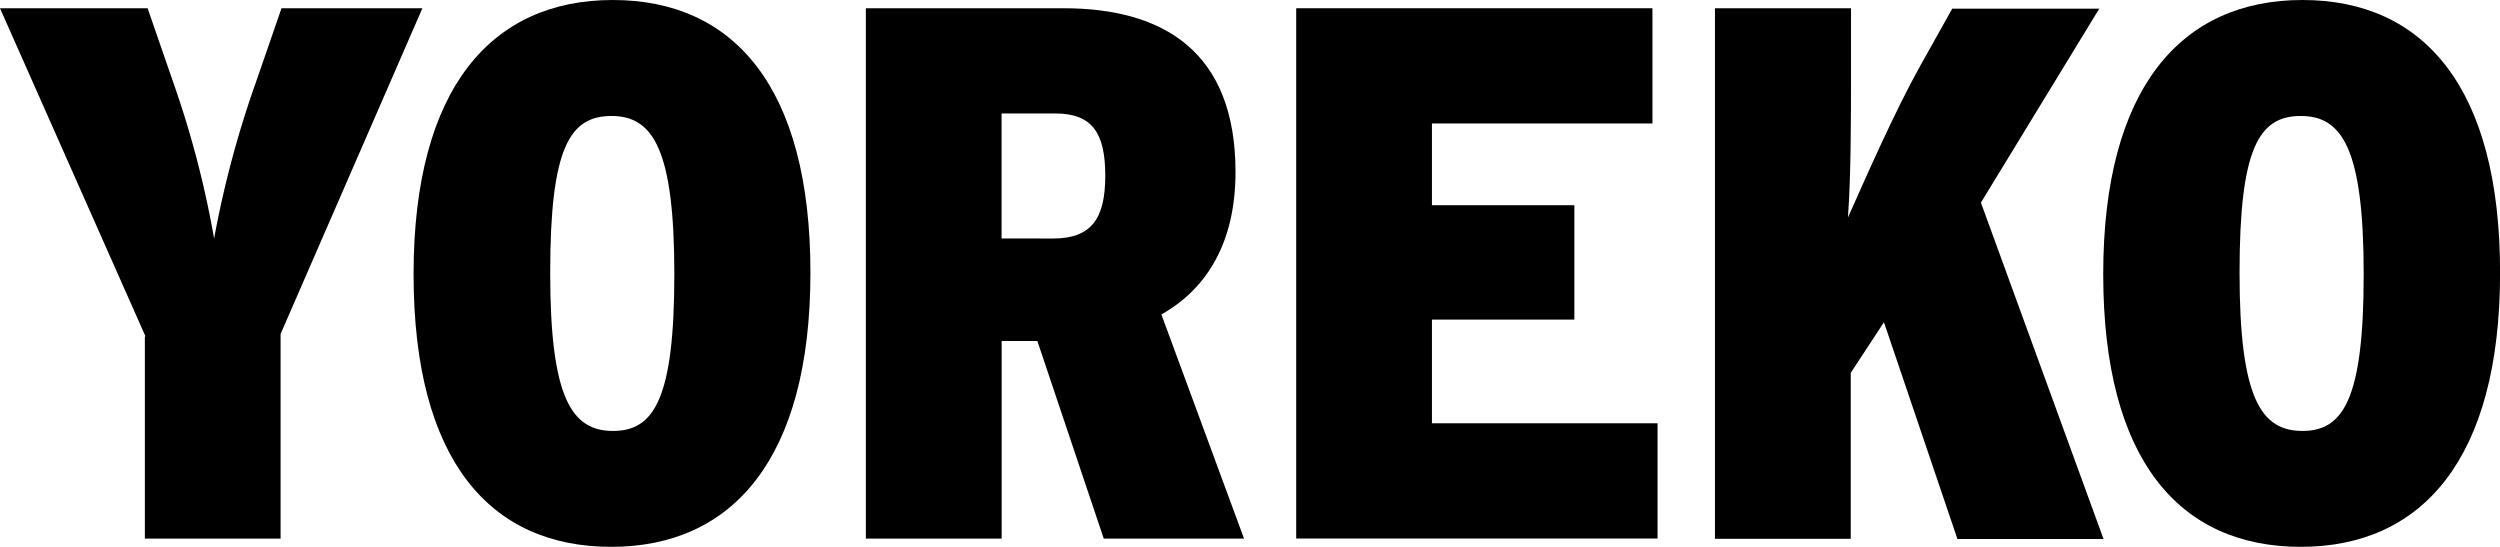
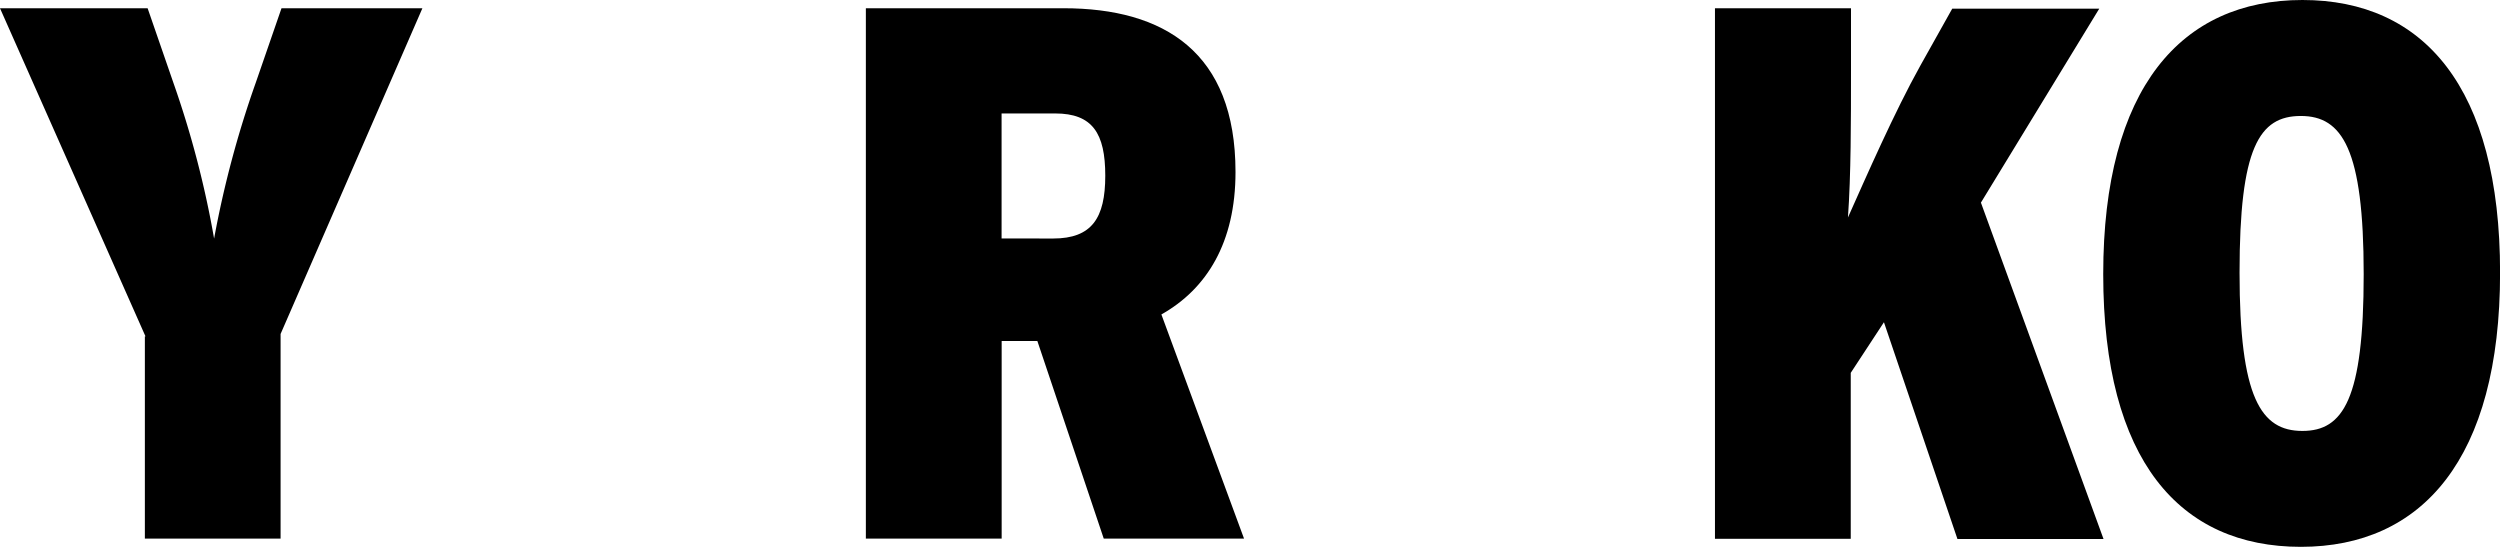
<svg xmlns="http://www.w3.org/2000/svg" width="128" height="27.999" viewBox="0 0 128 27.999">
  <g id="YOREKO_Logo_Schwarz-Transparent_RGB" transform="translate(-173.9 -171.2)">
    <g id="Gruppe_2" data-name="Gruppe 2" transform="translate(173.9 171.622)">
      <g id="Gruppe_1" data-name="Gruppe 1" transform="translate(0)">
        <path id="Pfad_1" data-name="Pfad 1" d="M181.349,190.7,173.9,173.9h7.558l1.312,3.795a49.742,49.742,0,0,1,2.092,8,51.871,51.871,0,0,1,2.139-8l1.312-3.795h7.214l-7.261,16.677v10.478h-6.949V190.7Z" transform="translate(-173.9 -173.9)" />
      </g>
    </g>
    <g id="Gruppe_4" data-name="Gruppe 4" transform="translate(195.075 171.2)">
      <g id="Gruppe_3" data-name="Gruppe 3" transform="translate(0 0)">
-         <path id="Pfad_2" data-name="Pfad 2" d="M309.5,185.238c0-9.541,4-14.038,10.2-14.038s10.119,4.466,10.119,13.96c0,9.541-4,14.038-10.2,14.038S309.5,194.779,309.5,185.238Zm13.351,0c0-6.4-1.093-8.1-3.217-8.1-2.139,0-3.139,1.624-3.139,8.026s1.093,8.1,3.217,8.1C321.8,193.265,322.851,191.641,322.851,185.238Z" transform="translate(-309.5 -171.2)" />
-       </g>
+         </g>
    </g>
    <g id="Gruppe_6" data-name="Gruppe 6" transform="translate(218.232 171.622)">
      <g id="Gruppe_5" data-name="Gruppe 5" transform="translate(0)">
        <path id="Pfad_3" data-name="Pfad 3" d="M457.8,173.9h10.119c5.153,0,8.807,2.249,8.807,8.386,0,3.607-1.468,5.981-3.795,7.292l4.232,11.477H469.98l-3.4-10.119h-1.827v10.119H457.8Zm9.588,11.79c1.983,0,2.67-1.046,2.67-3.217s-.656-3.186-2.561-3.186h-2.748v6.4Z" transform="translate(-457.8 -173.9)" />
      </g>
    </g>
    <g id="Gruppe_8" data-name="Gruppe 8" transform="translate(240.266 171.622)">
      <g id="Gruppe_7" data-name="Gruppe 7">
-         <path id="Pfad_4" data-name="Pfad 4" d="M598.9,173.9h18.239v5.9h-11.29v4.185h7.292v5.856h-7.292v5.309H617.4v5.9H598.9Z" transform="translate(-598.9 -173.9)" />
-       </g>
+         </g>
    </g>
    <g id="Gruppe_10" data-name="Gruppe 10" transform="translate(261.706 171.622)">
      <g id="Gruppe_9" data-name="Gruppe 9">
        <path id="Pfad_5" data-name="Pfad 5" d="M736.216,173.9h6.949v3.186c0,2.592,0,5.356-.156,7.527.937-2.092,2.373-5.387,3.716-7.792l1.624-2.9h7.527l-6.059,9.931,6.278,17.224h-7.48l-3.763-11.1-1.7,2.592v8.495H736.2V173.9Z" transform="translate(-736.2 -173.9)" />
      </g>
    </g>
    <g id="Gruppe_12" data-name="Gruppe 12" transform="translate(281.585 171.2)">
      <g id="Gruppe_11" data-name="Gruppe 11" transform="translate(0 0)">
        <path id="Pfad_6" data-name="Pfad 6" d="M863.5,185.238c0-9.541,4-14.038,10.2-14.038s10.119,4.466,10.119,13.96c0,9.541-4,14.038-10.2,14.038S863.5,194.779,863.5,185.238Zm13.336,0c0-6.4-1.093-8.1-3.217-8.1-2.139,0-3.139,1.624-3.139,8.026s1.093,8.1,3.217,8.1C875.789,193.265,876.836,191.641,876.836,185.238Z" transform="translate(-863.5 -171.2)" />
      </g>
    </g>
  </g>
</svg>